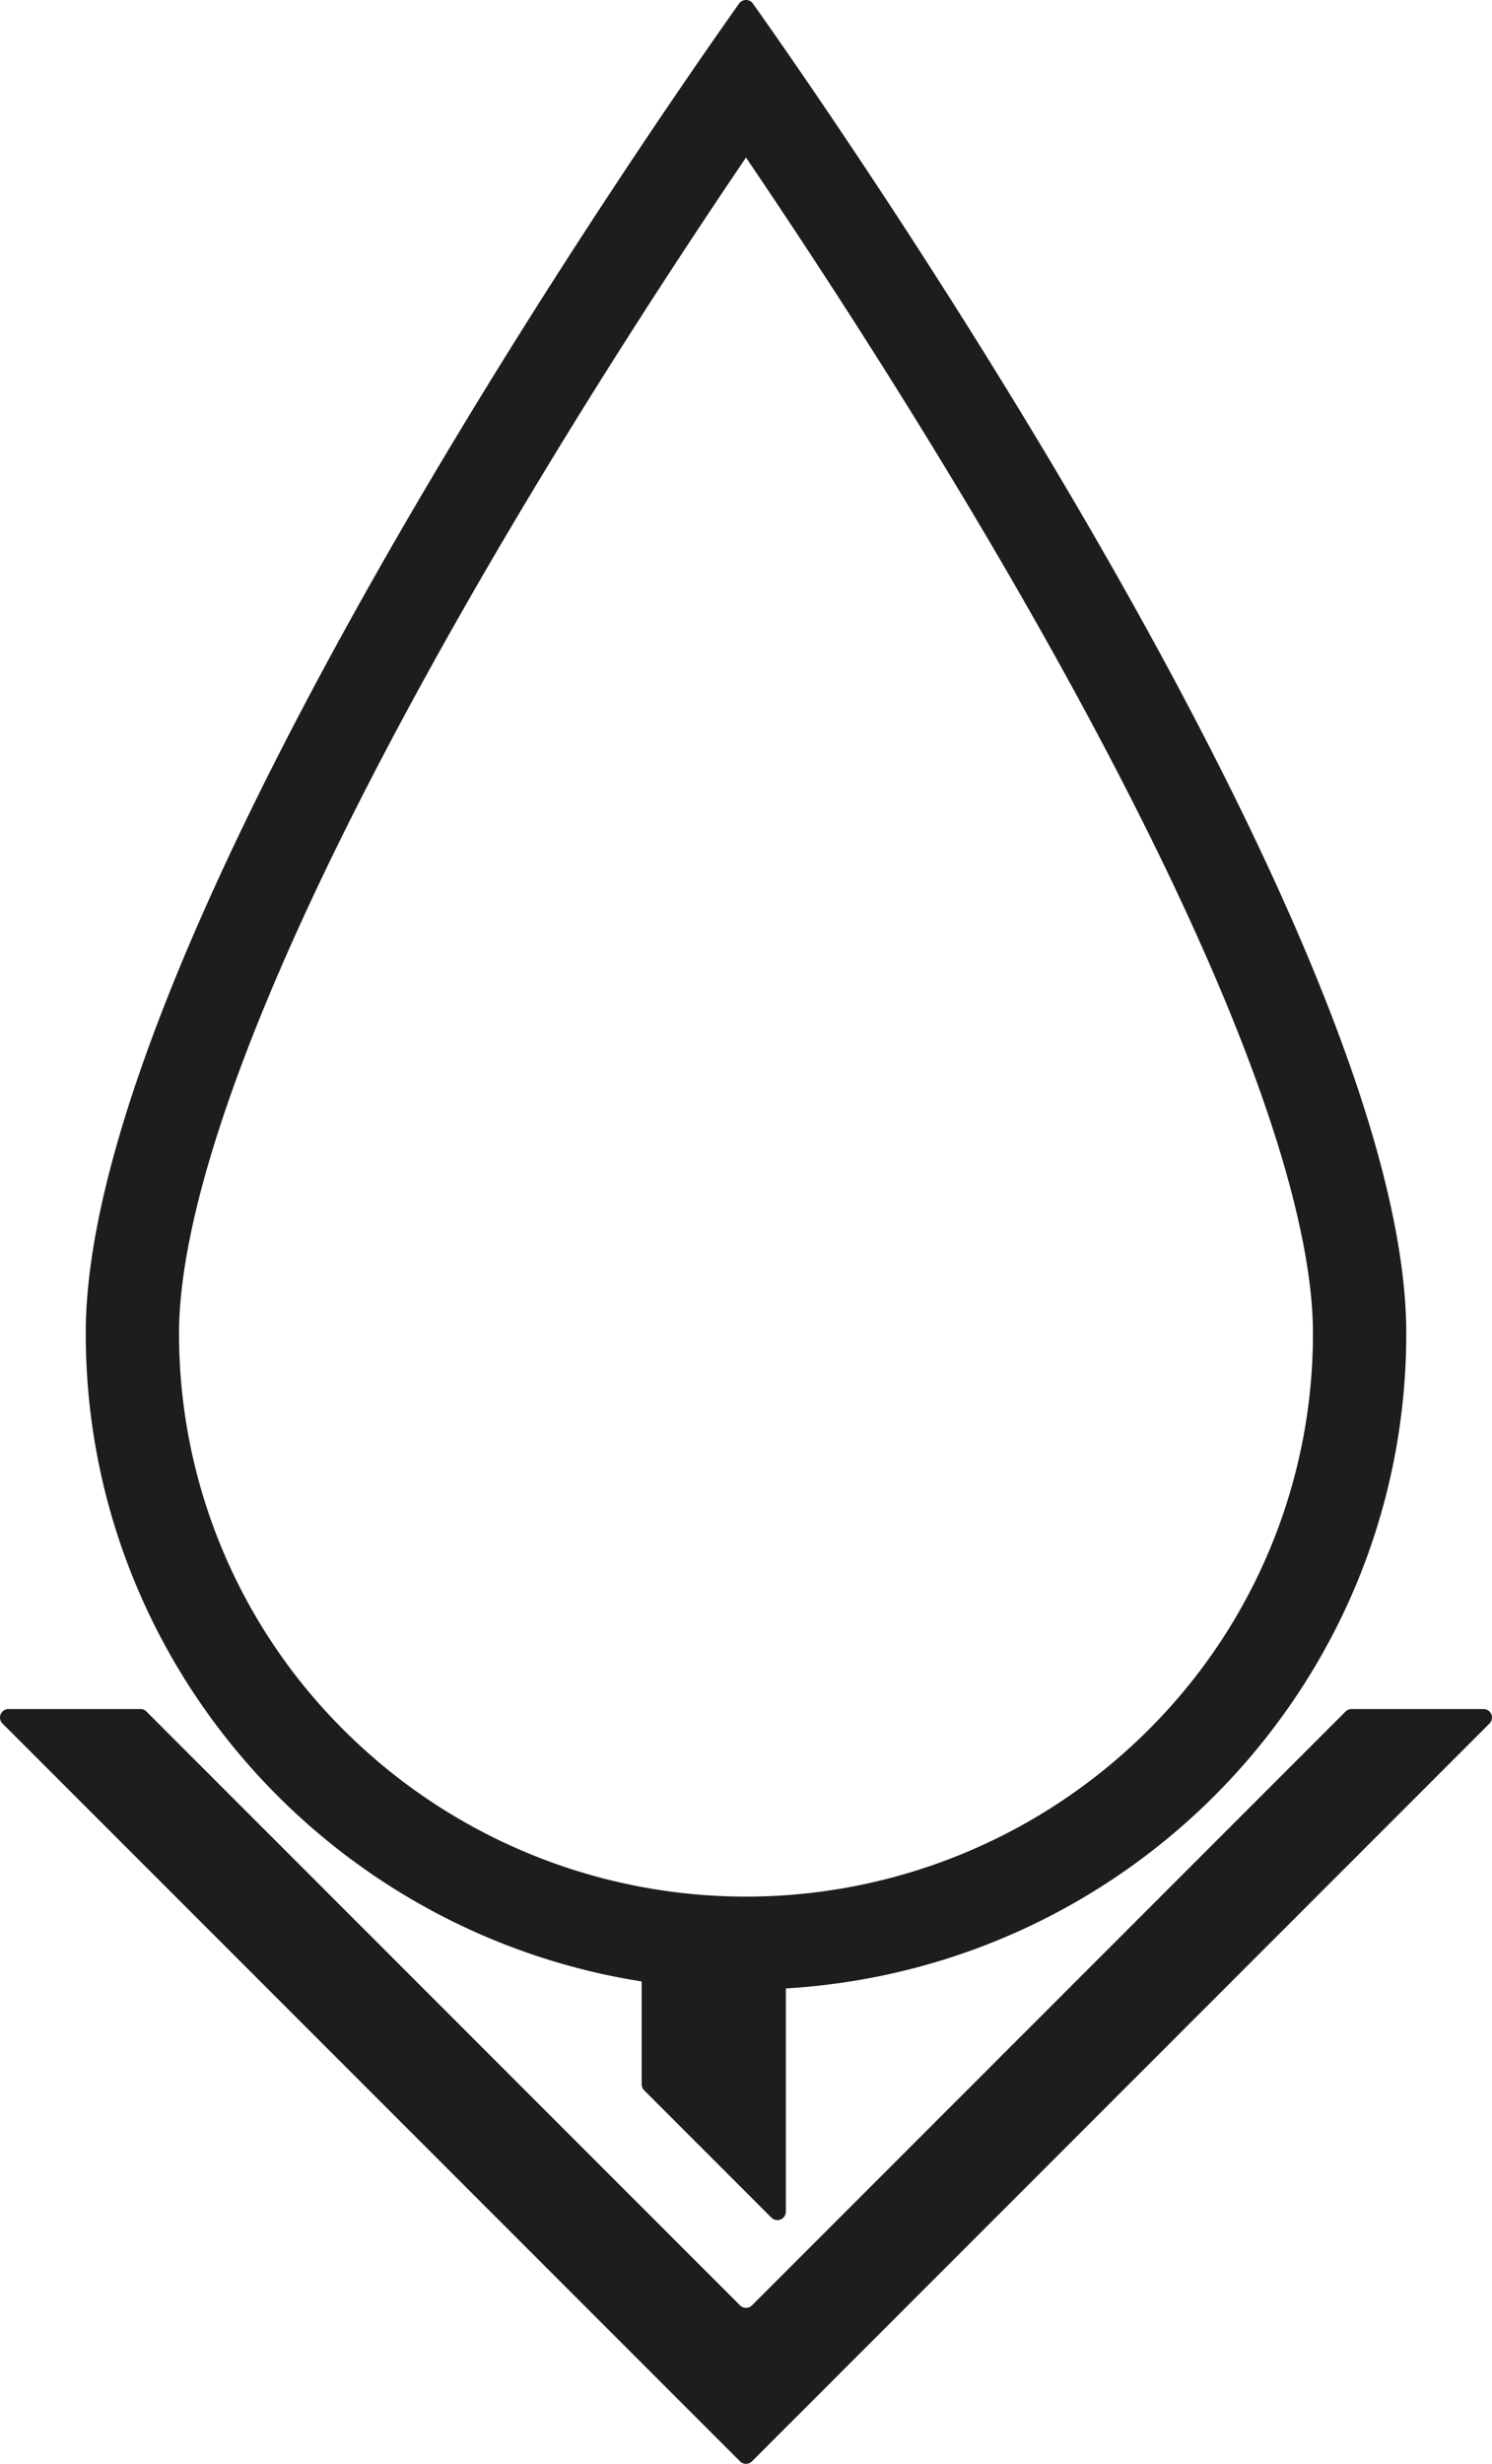
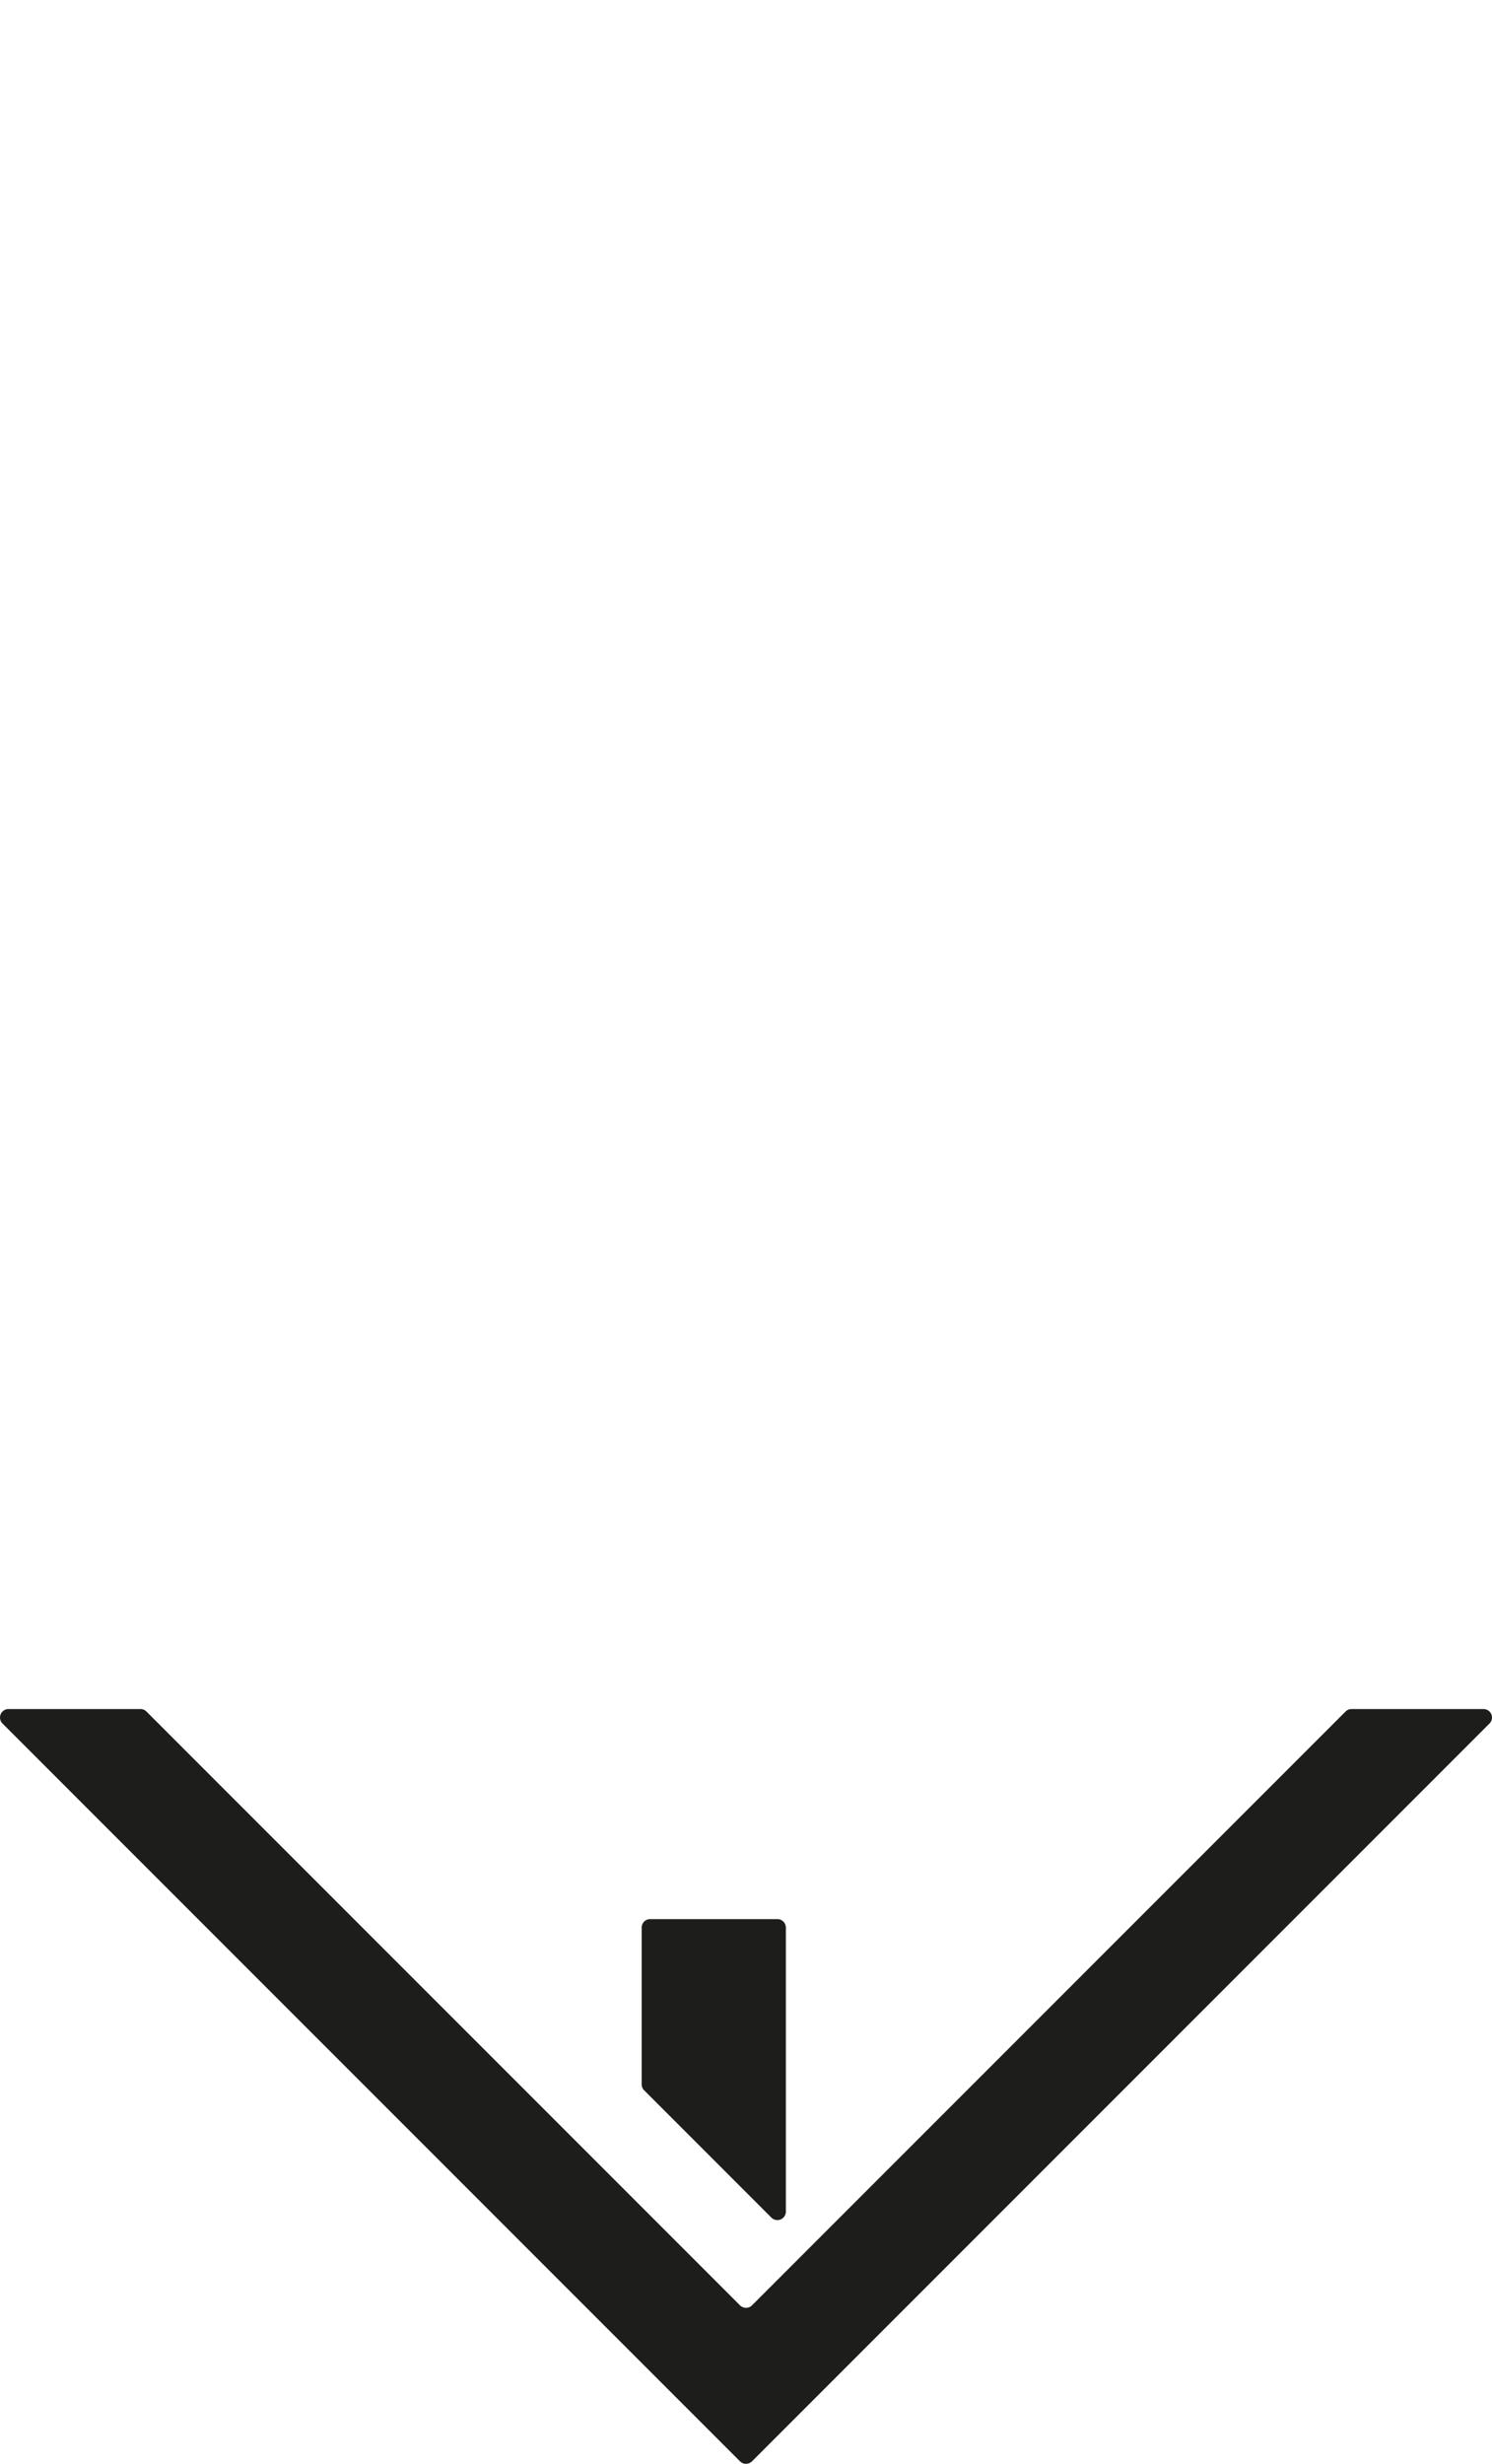
<svg xmlns="http://www.w3.org/2000/svg" id="NOIR_ARRONDI" data-name="NOIR ARRONDI" viewBox="0 0 879.538 1451.834">
  <defs>
    <style>.cls-1{fill:#1d1d1b;}</style>
  </defs>
  <path class="cls-1" d="M463.269,1135.863v167.358a5,5,0,0,1-8.536,3.535l-75-75.009a5,5,0,0,1-1.464-3.535v-92.349a5,5,0,0,1,5-5h75A5,5,0,0,1,463.269,1135.863Z" />
  <path class="cls-1" d="M878.064,1015.611,443.305,1450.37a5,5,0,0,1-7.072,0L1.474,1015.611a5,5,0,0,1,3.536-8.536H82.8a5,5,0,0,1,3.535,1.465l349.9,349.91a5,5,0,0,0,7.072,0l349.9-349.91a5,5,0,0,1,3.535-1.465h77.788A5,5,0,0,1,878.064,1015.611Z" />
-   <path class="cls-1" d="M439.769,92.837c40.7,59.995,103.93,156.5,164.441,262.293,50.867,88.937,91.095,169.119,119.565,238.32,16.274,39.555,28.784,75.773,37.182,107.647,8.65,32.825,13.036,61.285,13.036,84.591a329.266,329.266,0,0,1-97.767,234.433,335.53,335.53,0,0,1-472.914,0,329.266,329.266,0,0,1-97.767-234.433c0-23.306,4.386-51.766,13.035-84.591,8.4-31.874,20.909-68.092,37.183-107.647,28.47-69.2,68.7-149.383,119.565-238.32,60.512-105.8,123.74-202.3,164.441-262.293m0-92.837A4.962,4.962,0,0,0,435.7,2.1c-41.43,58.3-385.153,549.087-385.153,783.584,0,213.577,174.262,386.716,389.224,386.716S828.993,999.265,828.993,785.688c0-234.5-343.723-725.28-385.153-783.584A4.962,4.962,0,0,0,439.769,0Z" />
</svg>